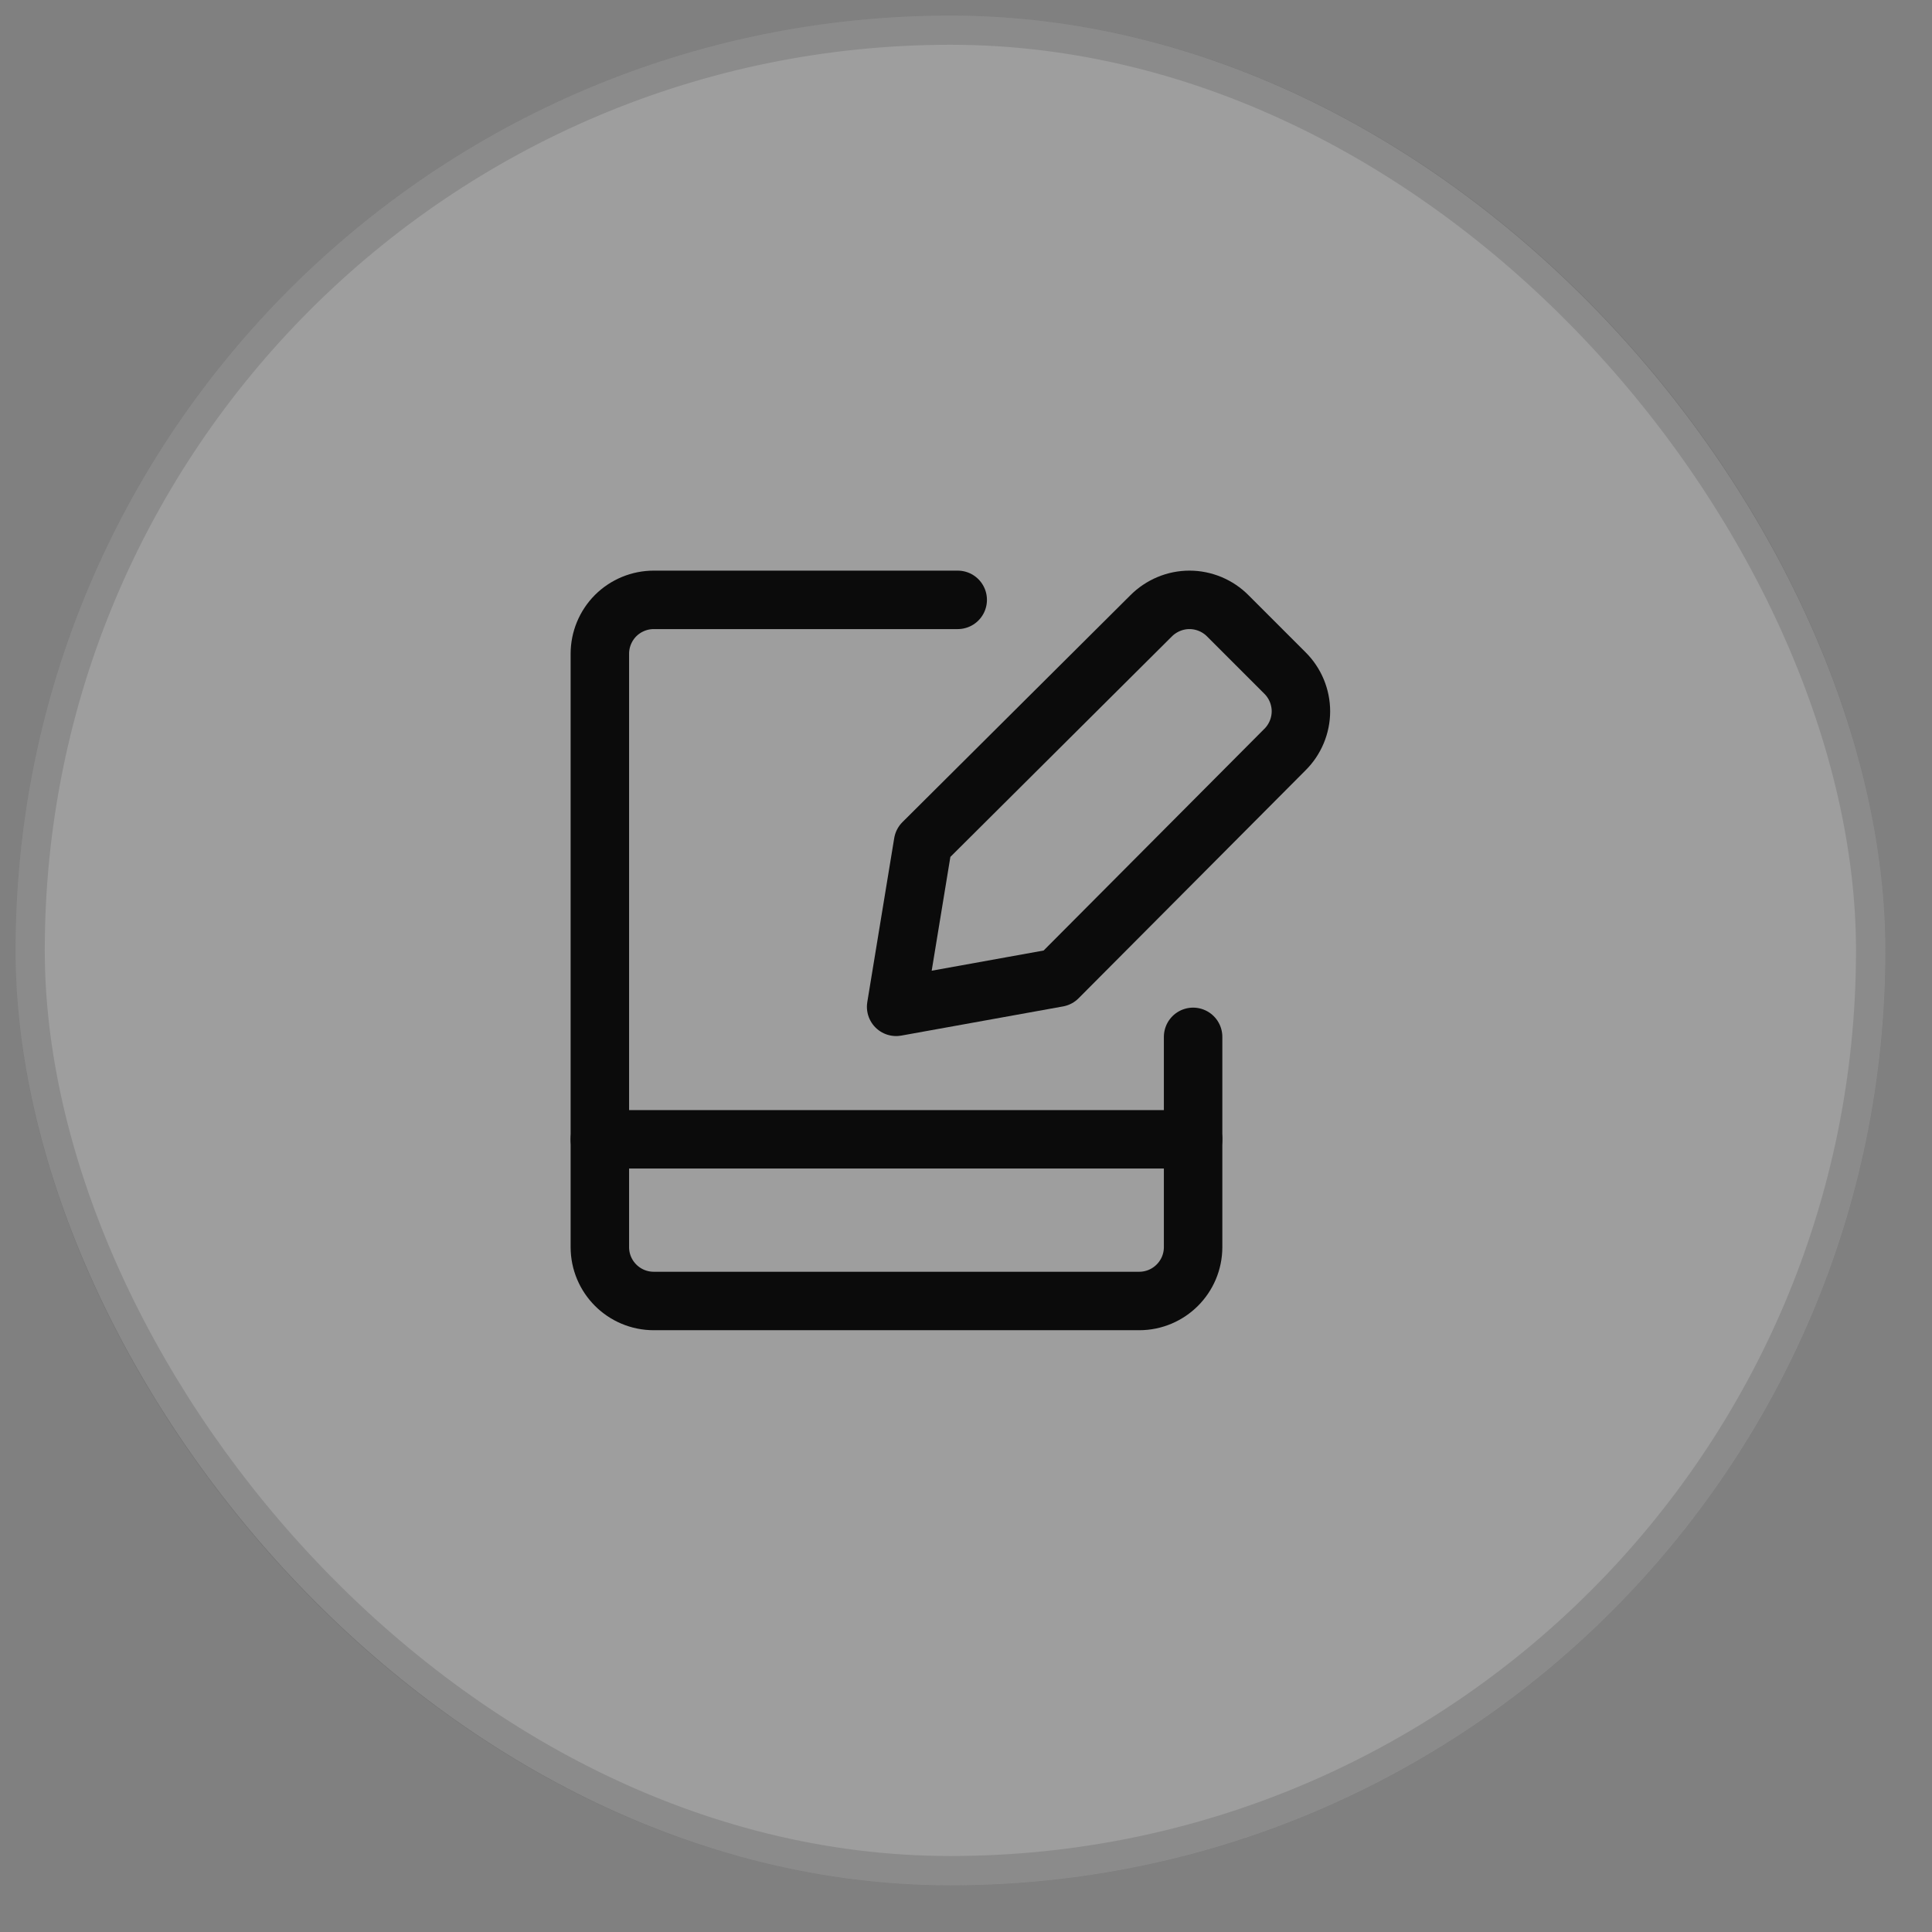
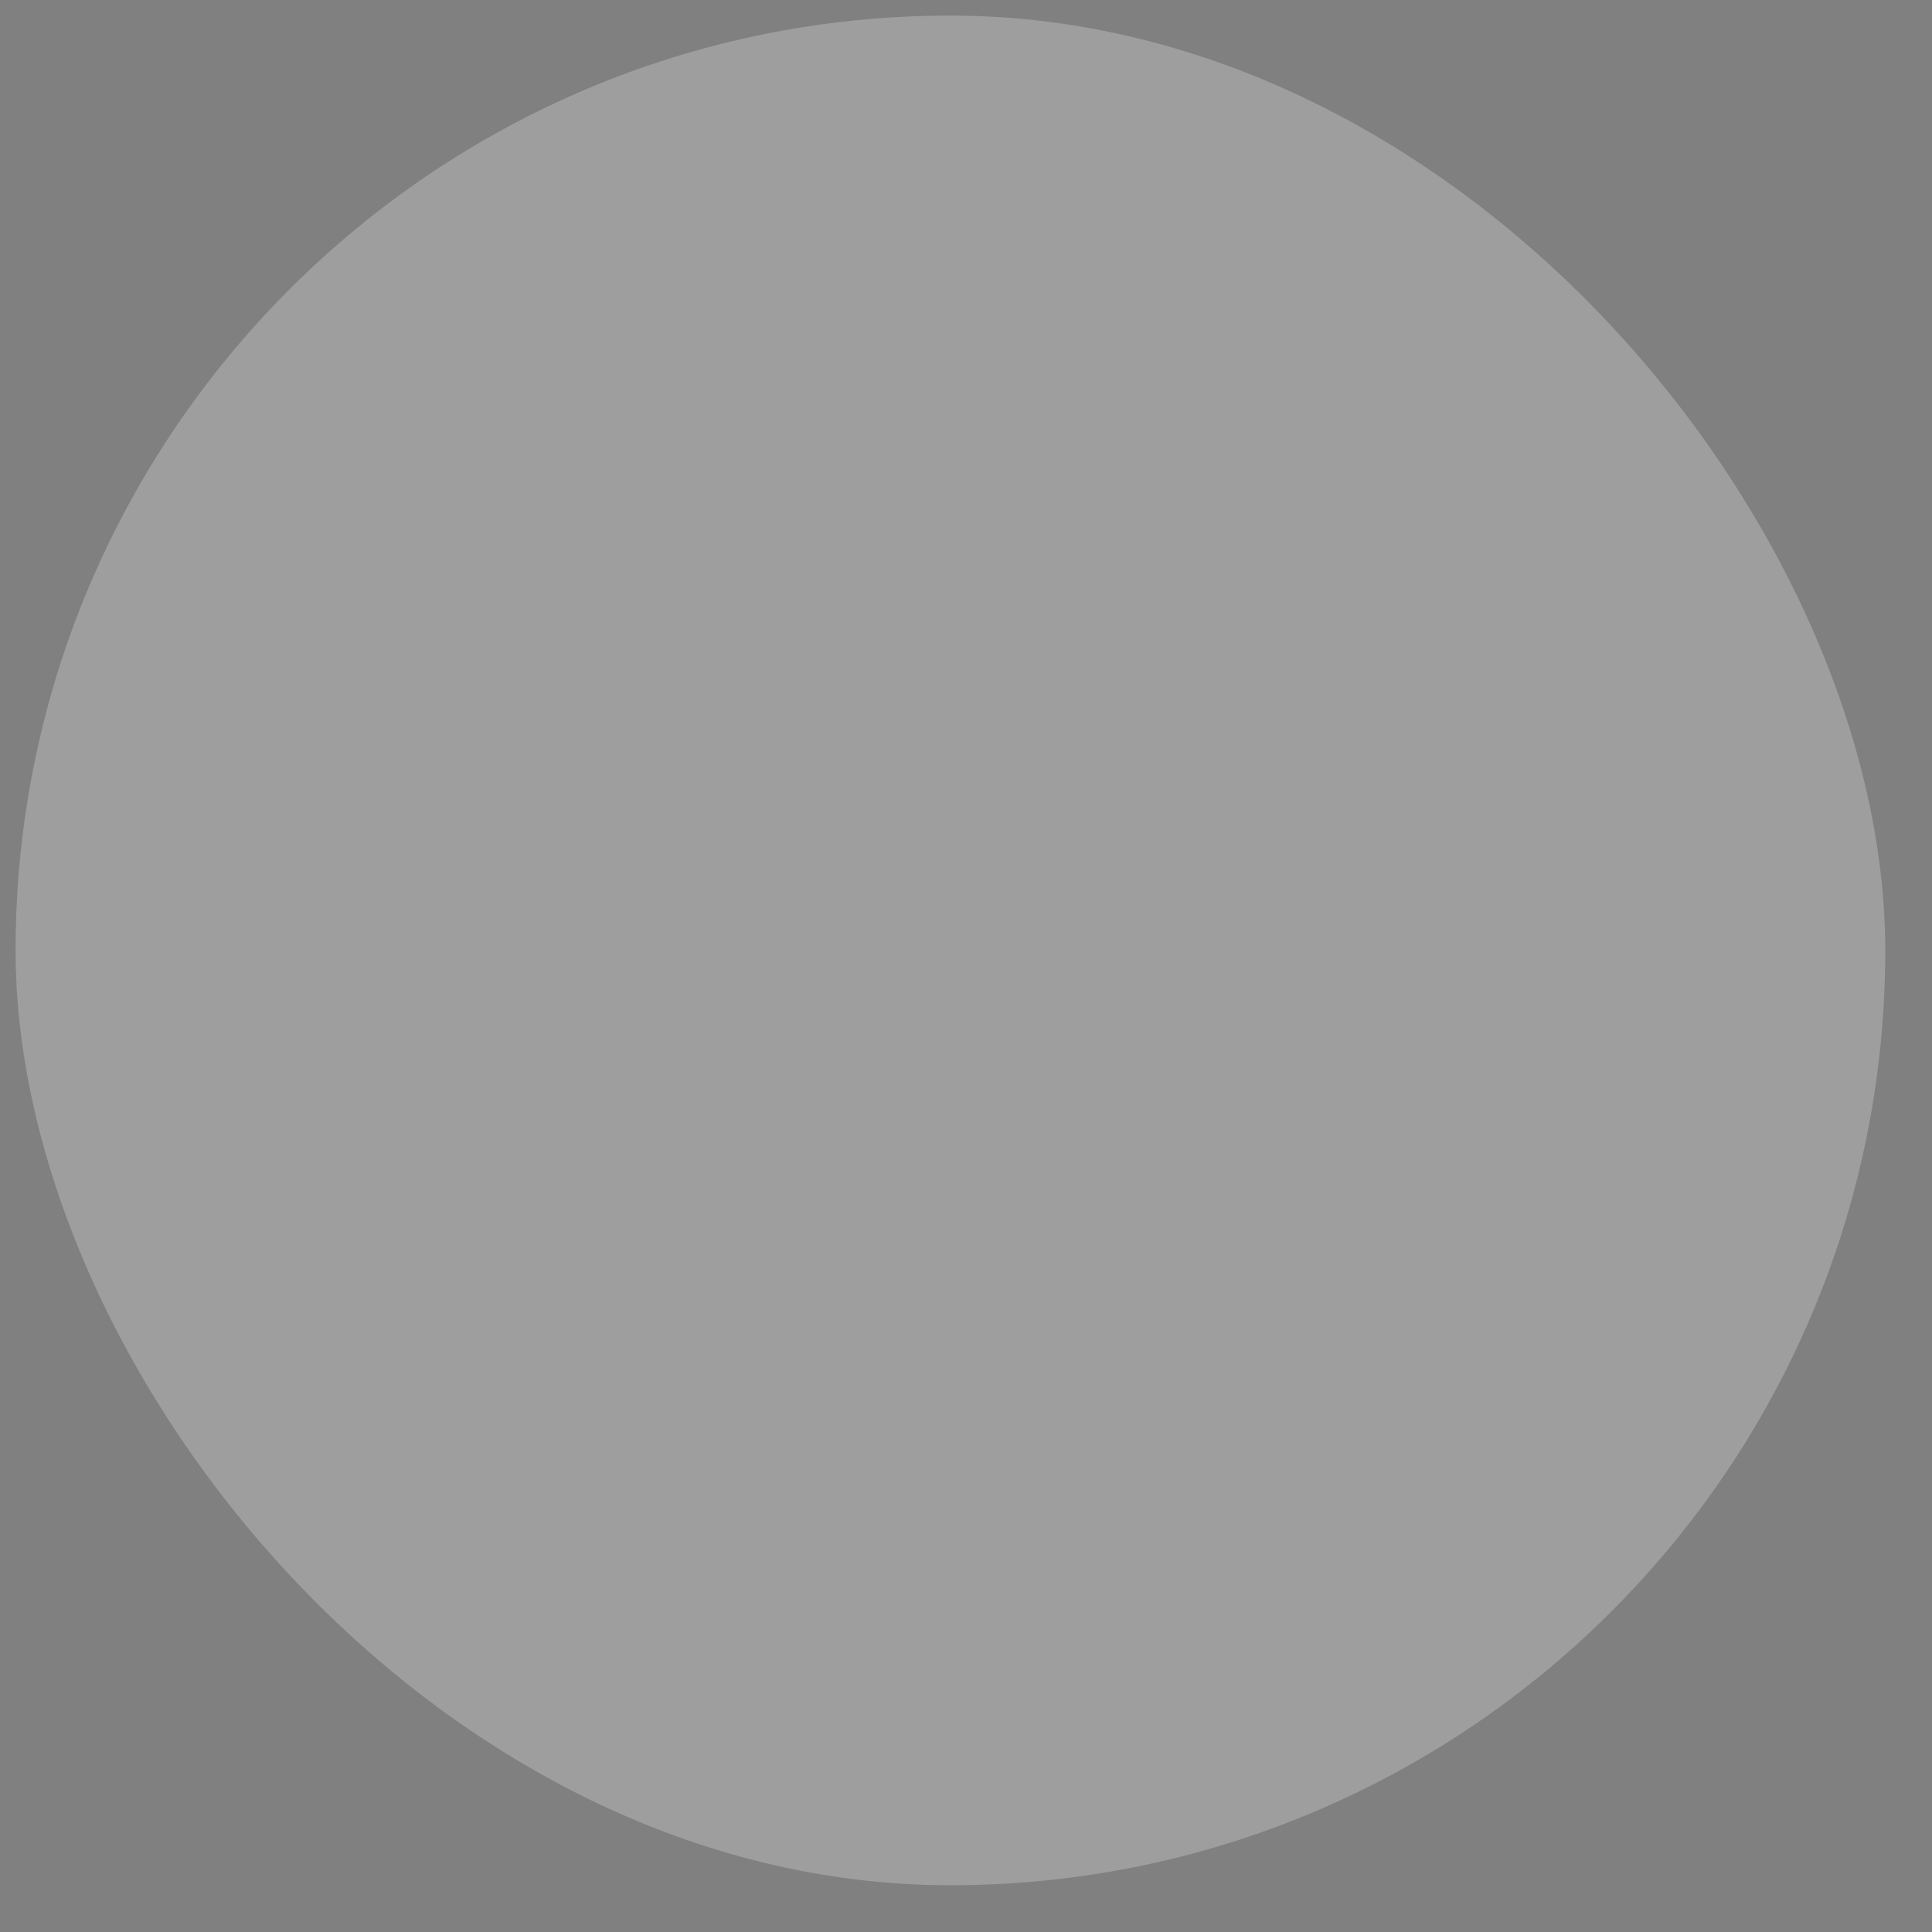
<svg xmlns="http://www.w3.org/2000/svg" width="31" height="31" viewBox="0 0 31 31" fill="none">
  <rect x="0" y="0" width="31" height="31" fill="#808080" stroke="none" />
  <g data-figma-bg-blur-radius="30">
    <rect x="0.25" y="0.25" width="30" height="30" rx="15" fill="white" fill-opacity="0.24" />
-     <rect x="0.484" y="0.484" width="29.531" height="29.531" rx="14.766" stroke="black" stroke-opacity="0.12" stroke-width="0.469" />
-     <path d="M15.367 9.625H10.49C10.261 9.625 10.041 9.716 9.878 9.878C9.716 10.041 9.625 10.261 9.625 10.49V20.01C9.625 20.488 10.012 20.875 10.49 20.875H18.279C18.756 20.875 19.144 20.488 19.144 20.01V16.637" stroke="#0B0B0B" stroke-width="0.938" stroke-linecap="round" stroke-linejoin="round" />
-     <path d="M9.625 18.281H19.144" stroke="#0B0B0B" stroke-width="0.938" stroke-linecap="round" stroke-linejoin="round" />
-     <path d="M16.974 15.687L14.379 16.155L14.811 13.524L18.471 9.881C18.552 9.8 18.648 9.736 18.753 9.692C18.858 9.648 18.971 9.625 19.086 9.625C19.2 9.625 19.313 9.648 19.419 9.692C19.524 9.736 19.62 9.8 19.7 9.881L20.618 10.799C20.699 10.879 20.763 10.975 20.807 11.08C20.851 11.186 20.874 11.299 20.874 11.413C20.874 11.527 20.851 11.64 20.807 11.746C20.763 11.851 20.699 11.947 20.618 12.027L16.974 15.687Z" stroke="#0B0B0B" stroke-width="0.938" stroke-linecap="round" stroke-linejoin="round" />
  </g>
  <defs>
    <clipPath id="bgblur_0_311_5139_clip_path" transform="translate(29.75 29.75)">
-       <rect x="0.25" y="0.25" width="30" height="30" rx="15" />
-     </clipPath>
+       </clipPath>
  </defs>
</svg>